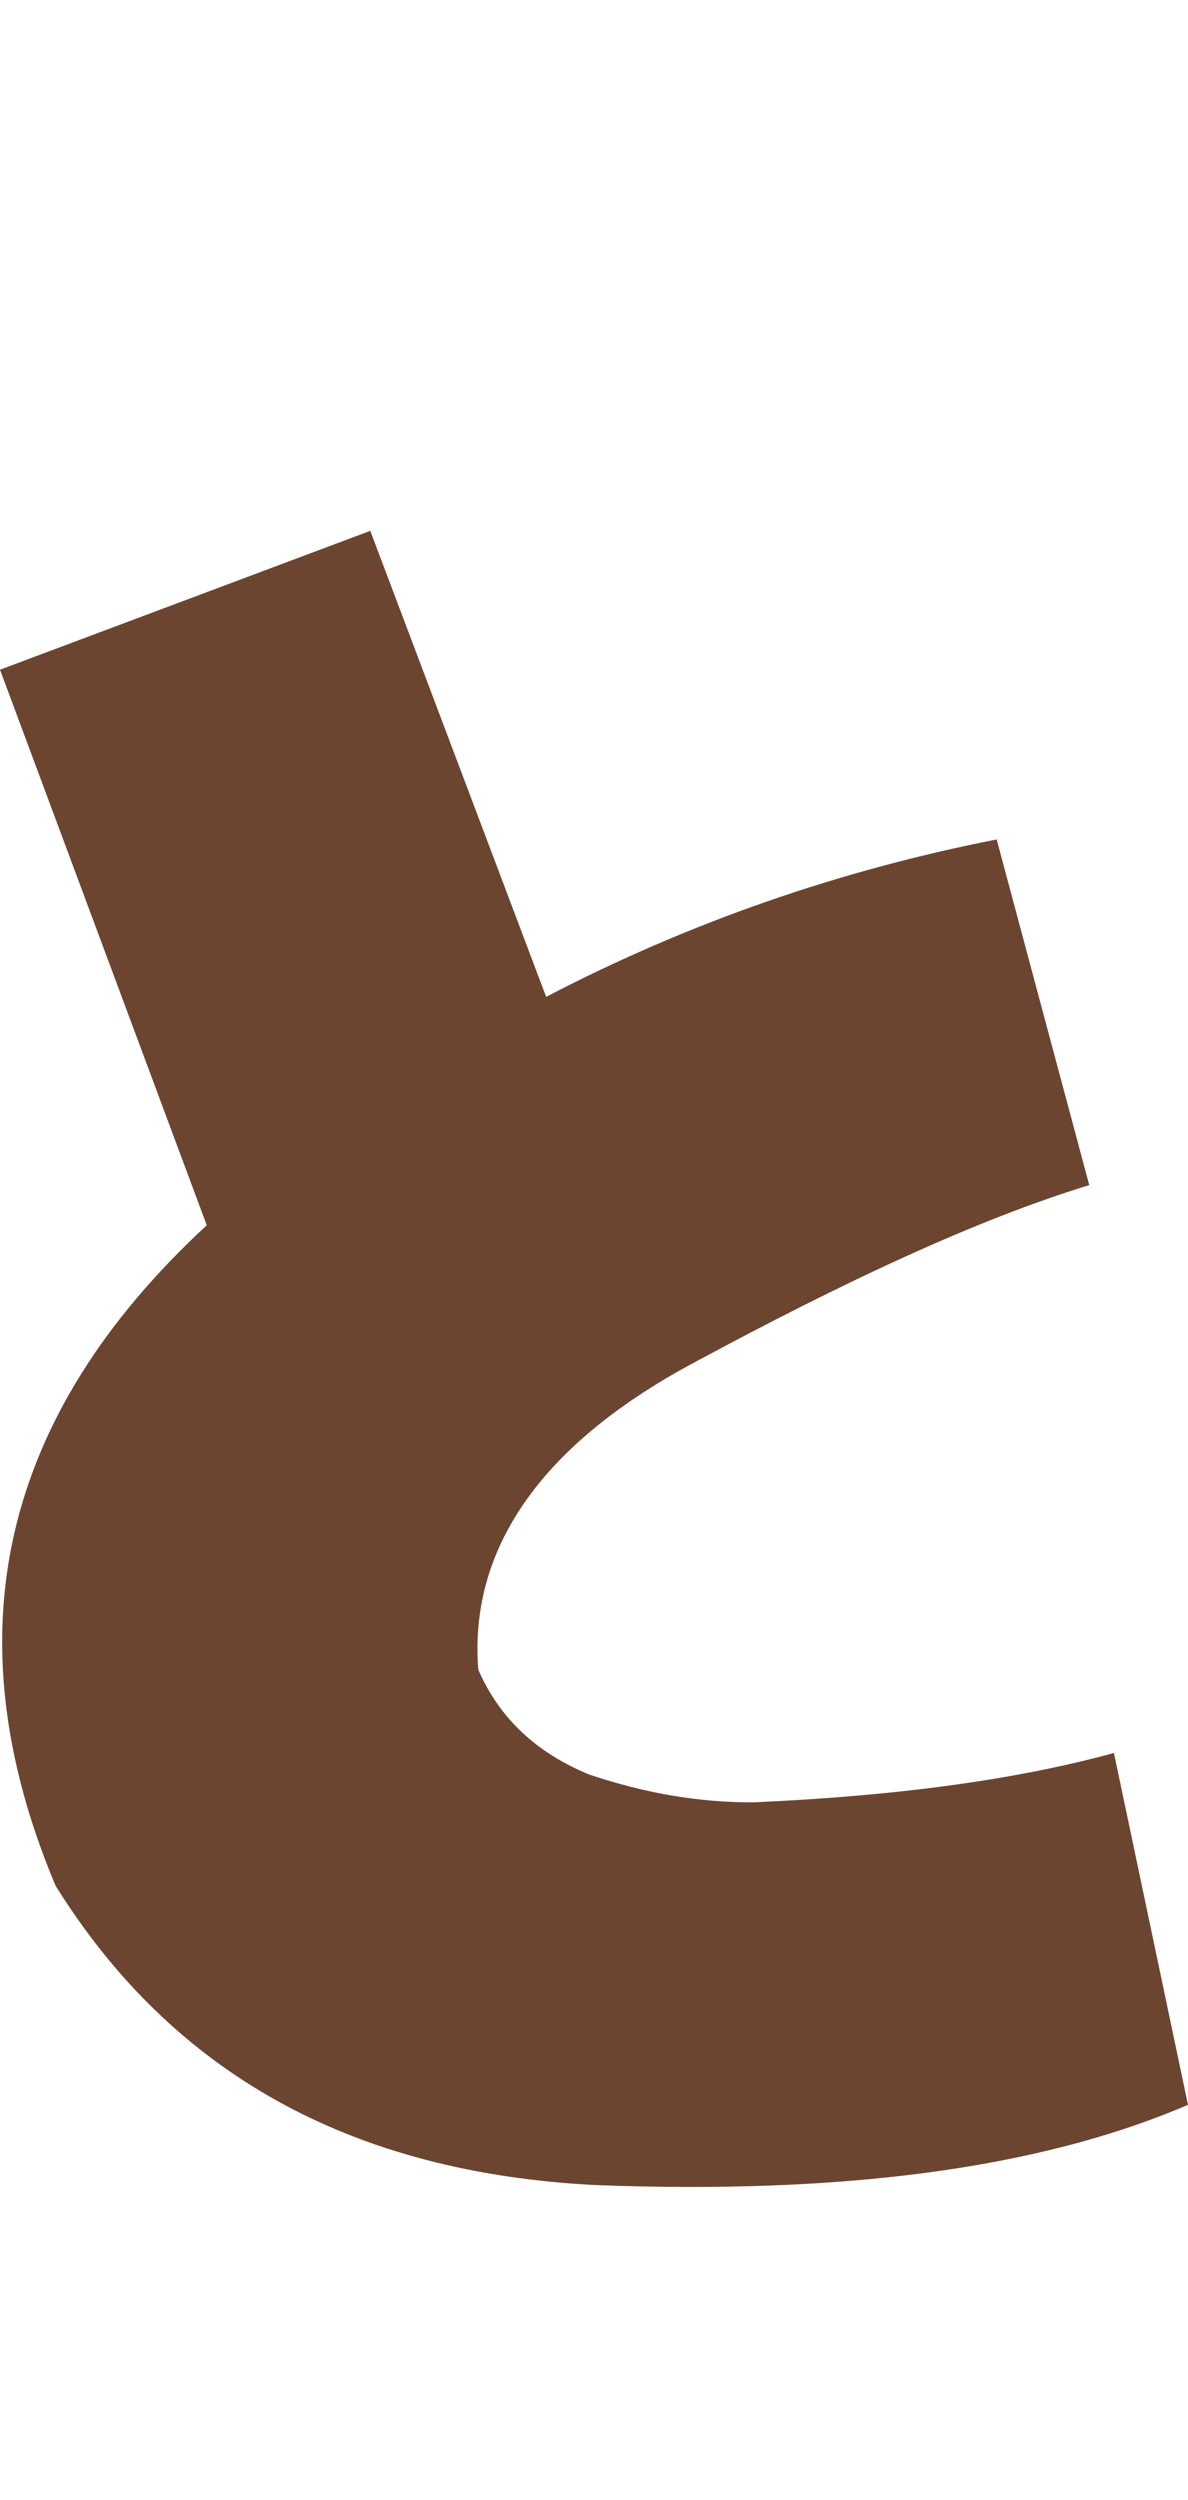
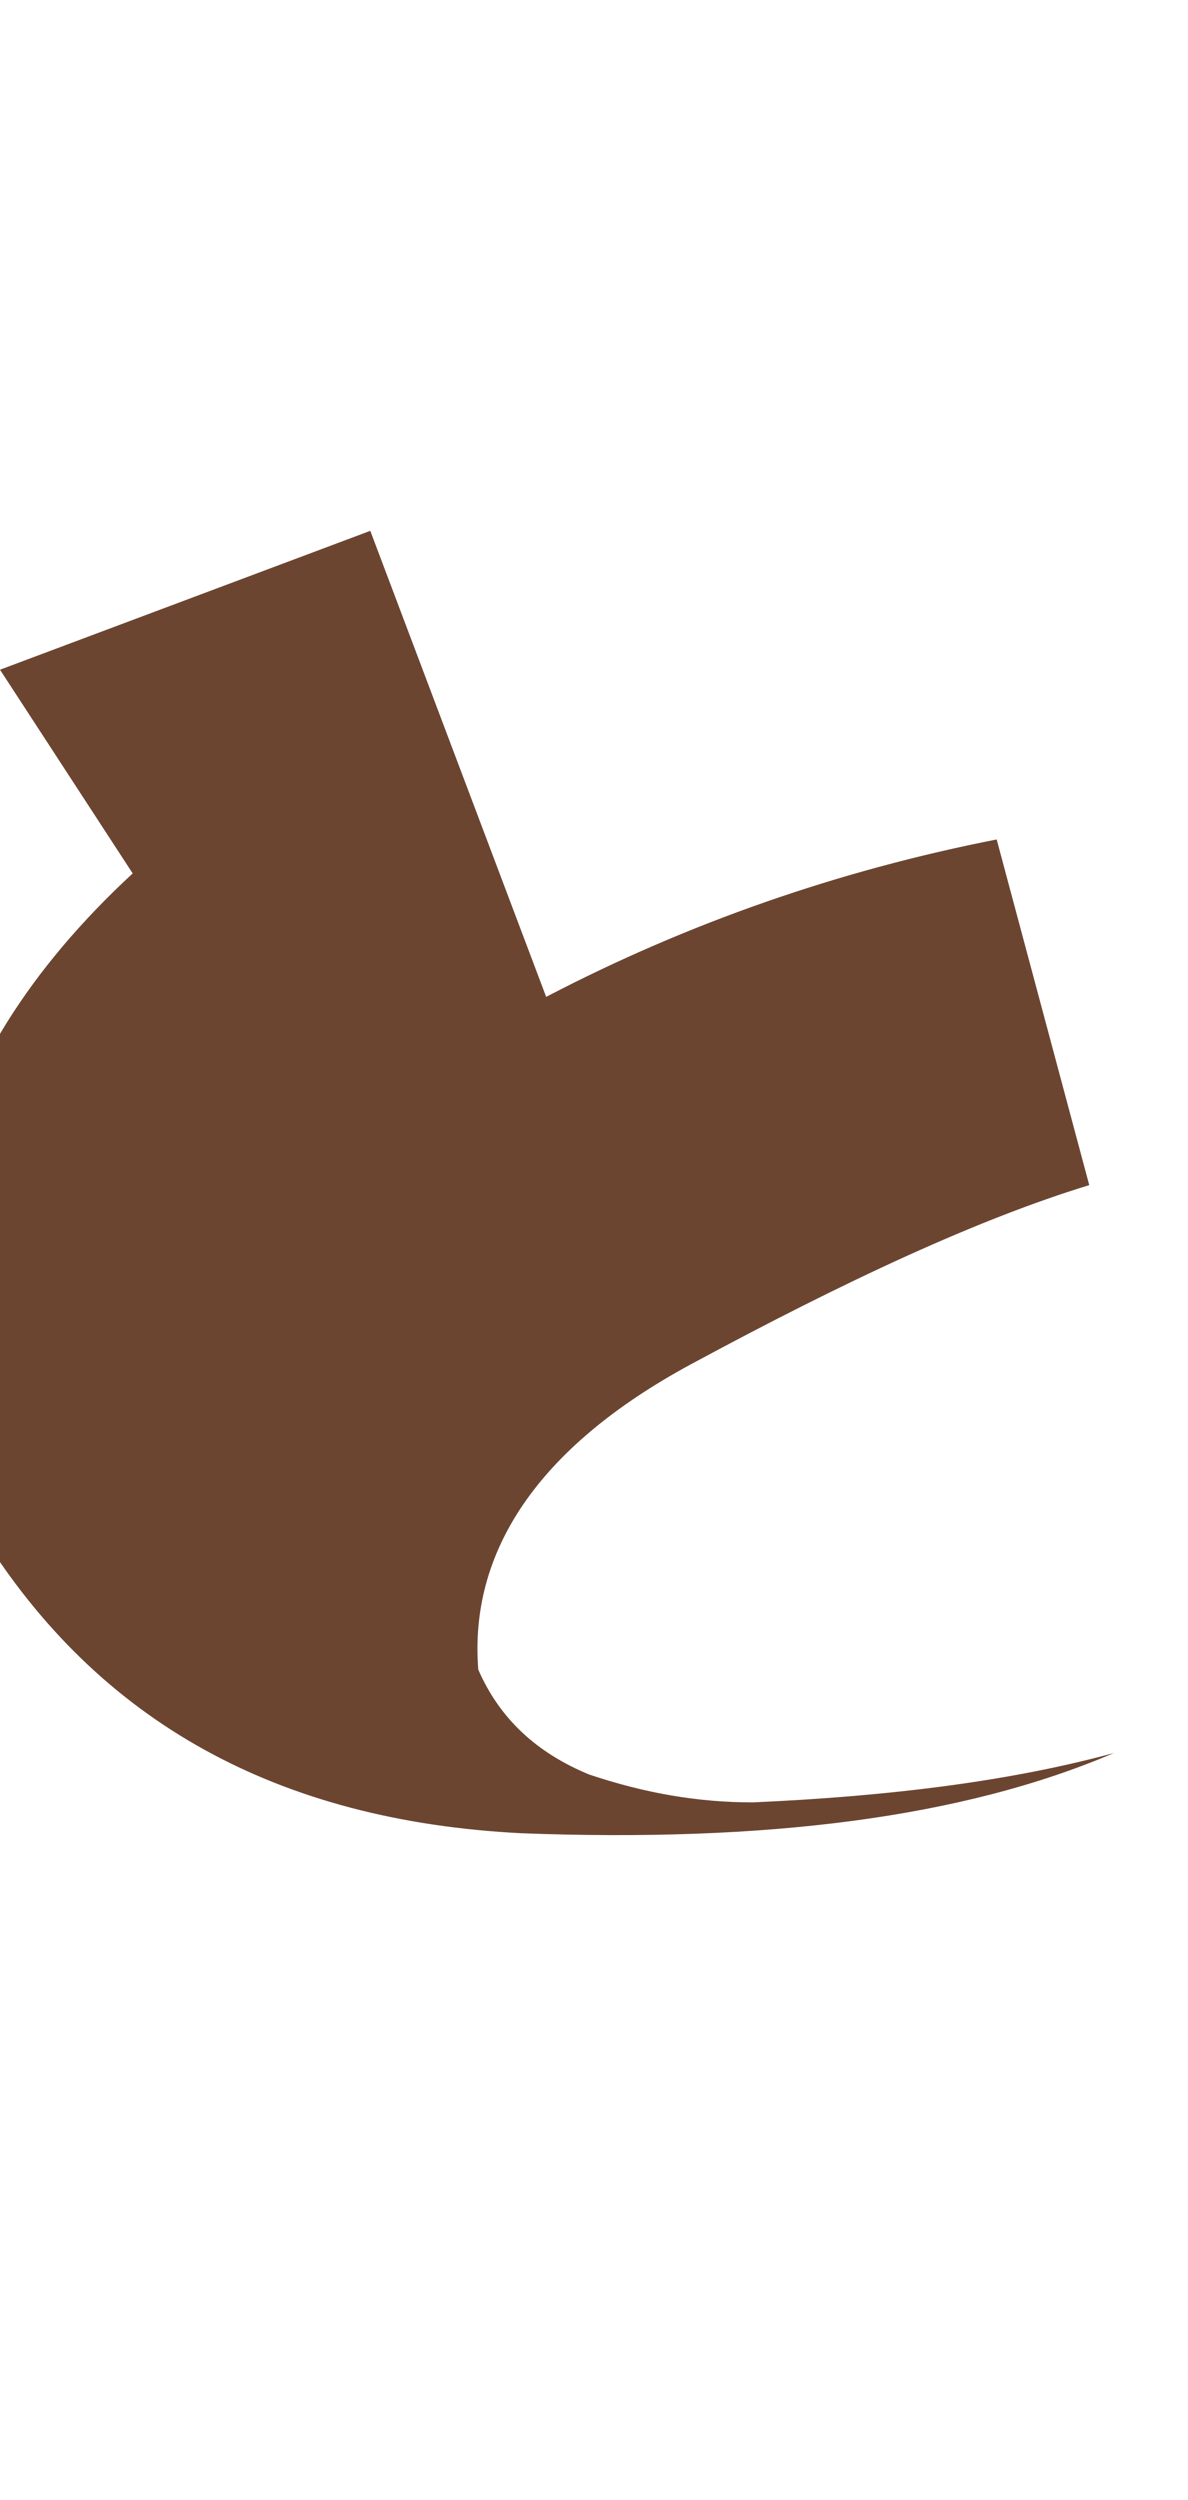
<svg xmlns="http://www.w3.org/2000/svg" id="_レイヤー_2" data-name="レイヤー_2" version="1.1" viewBox="0 0 38.5 81">
  <defs>
    <style>
      .st0 {
        fill: #6c4531;
      }
    </style>
  </defs>
-   <path class="st0" d="M17.7,32.3c4.6-2.4,9.5-4.1,14.6-5.1l3,11.2c-3.6,1.1-7.9,3.1-12.9,5.8-5,2.7-7.2,6.1-6.9,9.9.7,1.6,1.9,2.7,3.6,3.4,1.8.6,3.5.9,5.3.9,4.5-.2,8.4-.7,11.7-1.6l2.4,11.4c-4.9,2.1-11.3,2.9-19.2,2.6-7.9-.4-13.7-3.6-17.5-9.7-3.4-8.1-1.8-15.2,4.9-21.4L0,21.7l12-4.5,5.7,15.1Z" />
+   <path class="st0" d="M17.7,32.3c4.6-2.4,9.5-4.1,14.6-5.1l3,11.2c-3.6,1.1-7.9,3.1-12.9,5.8-5,2.7-7.2,6.1-6.9,9.9.7,1.6,1.9,2.7,3.6,3.4,1.8.6,3.5.9,5.3.9,4.5-.2,8.4-.7,11.7-1.6c-4.9,2.1-11.3,2.9-19.2,2.6-7.9-.4-13.7-3.6-17.5-9.7-3.4-8.1-1.8-15.2,4.9-21.4L0,21.7l12-4.5,5.7,15.1Z" />
</svg>